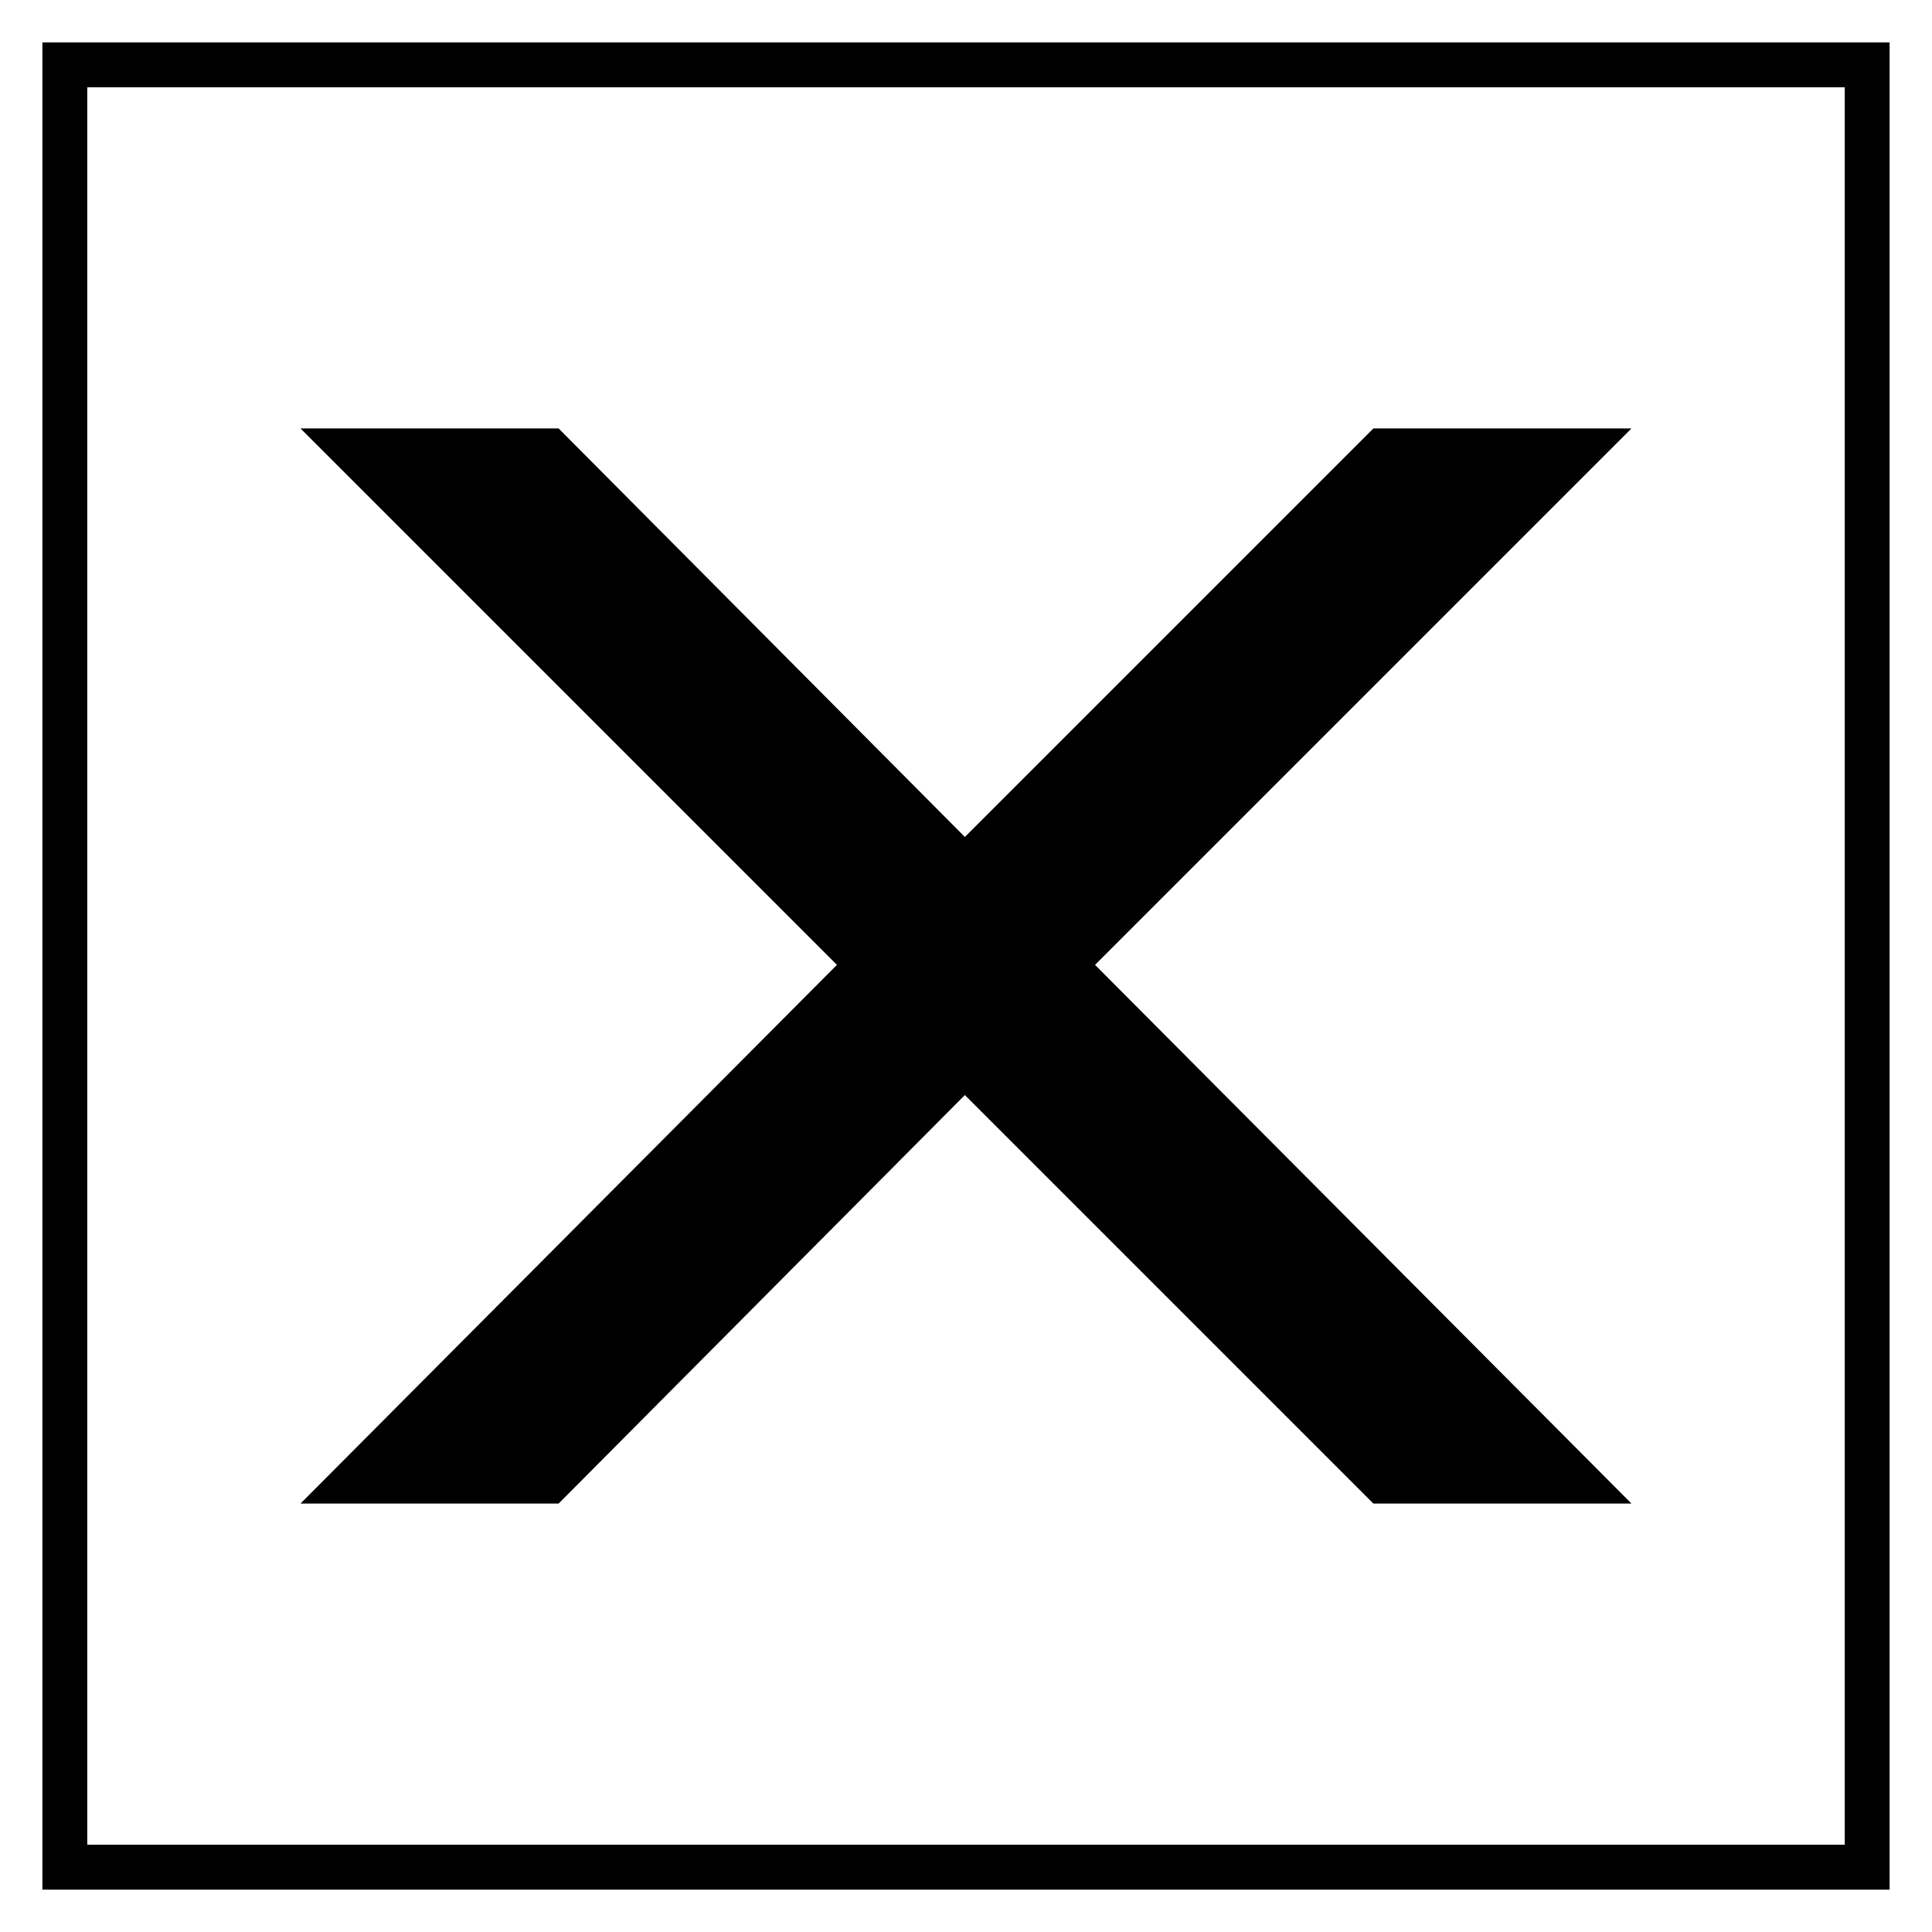
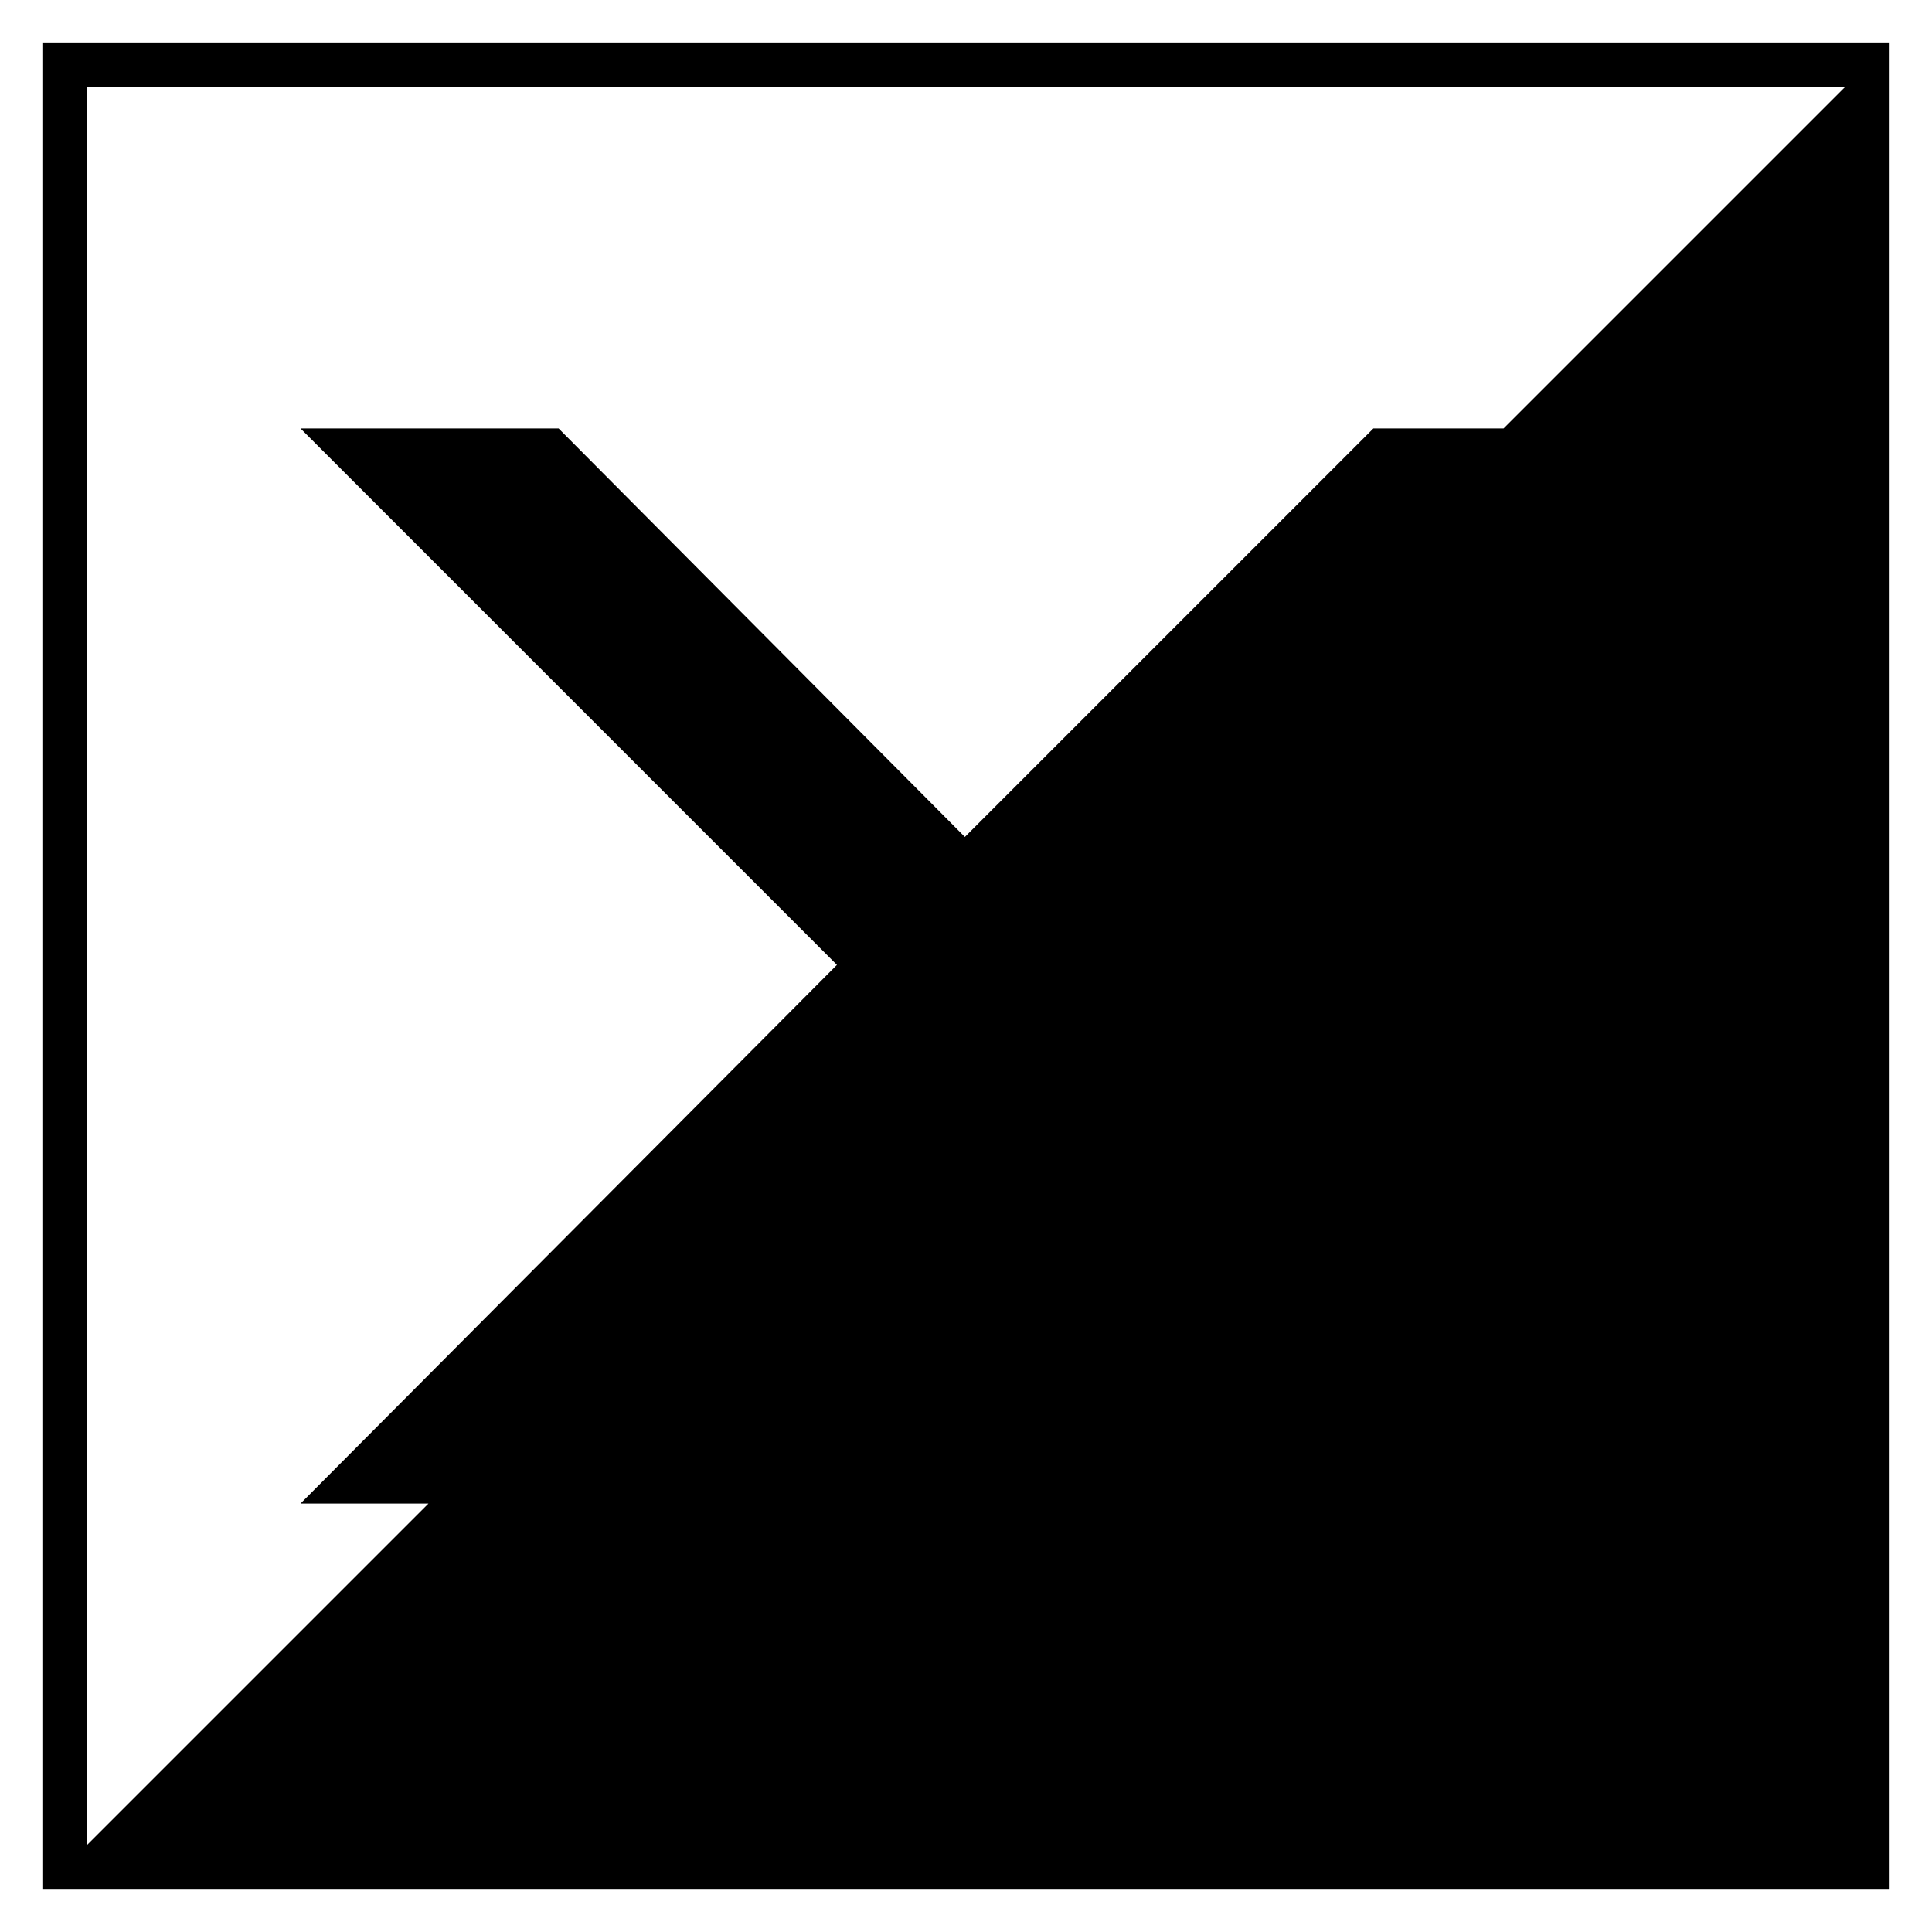
<svg xmlns="http://www.w3.org/2000/svg" fill="#000000" width="800px" height="800px" version="1.1" viewBox="144 144 512 512">
-   <path d="m644.77 155.23v489.54h-489.54v-489.54zm-210.57 244.47 142.16 142.76h-68.402l-108.26-108.26-107.66 108.26h-68.402l142.16-142.76-142.16-142.16h68.402l107.66 108.26 108.26-108.26h68.402zm198.67-232.57h-465.74v465.74h465.74z" />
+   <path d="m644.77 155.23v489.54h-489.54v-489.54zm-210.57 244.47 142.16 142.76h-68.402l-108.26-108.26-107.66 108.26h-68.402l142.16-142.76-142.16-142.16h68.402l107.66 108.26 108.26-108.26h68.402zm198.67-232.57h-465.74v465.74z" />
</svg>